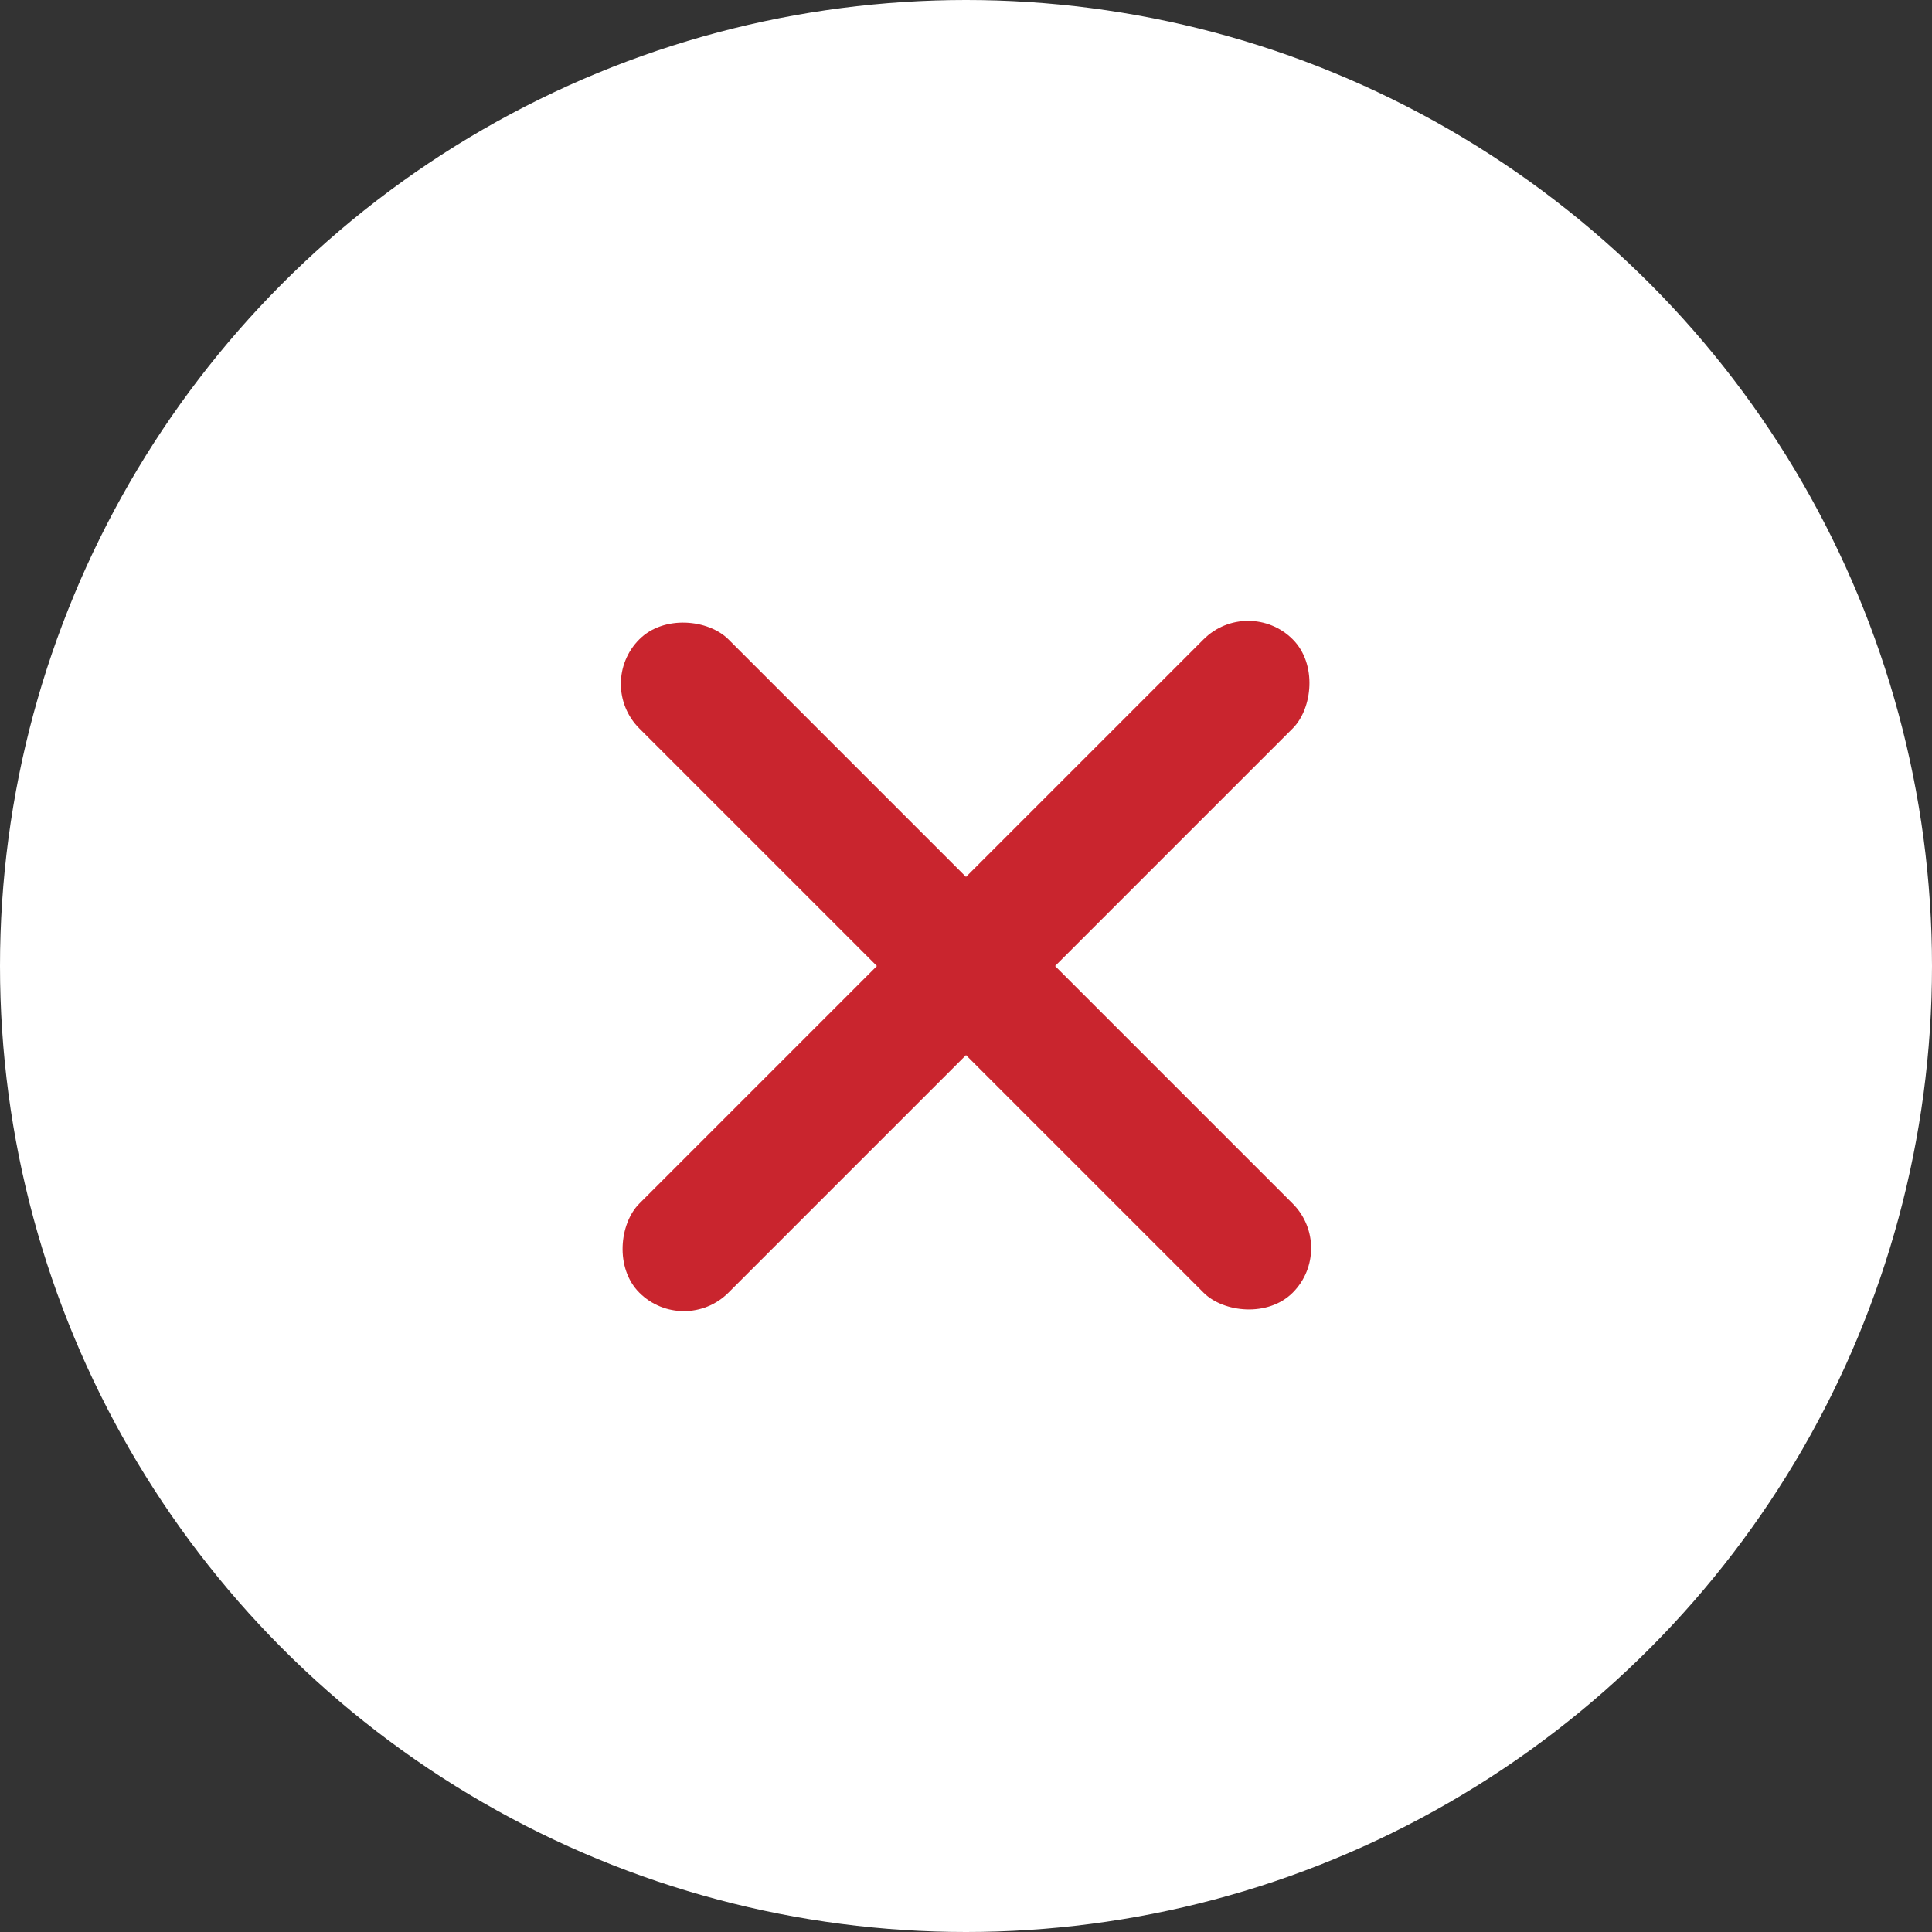
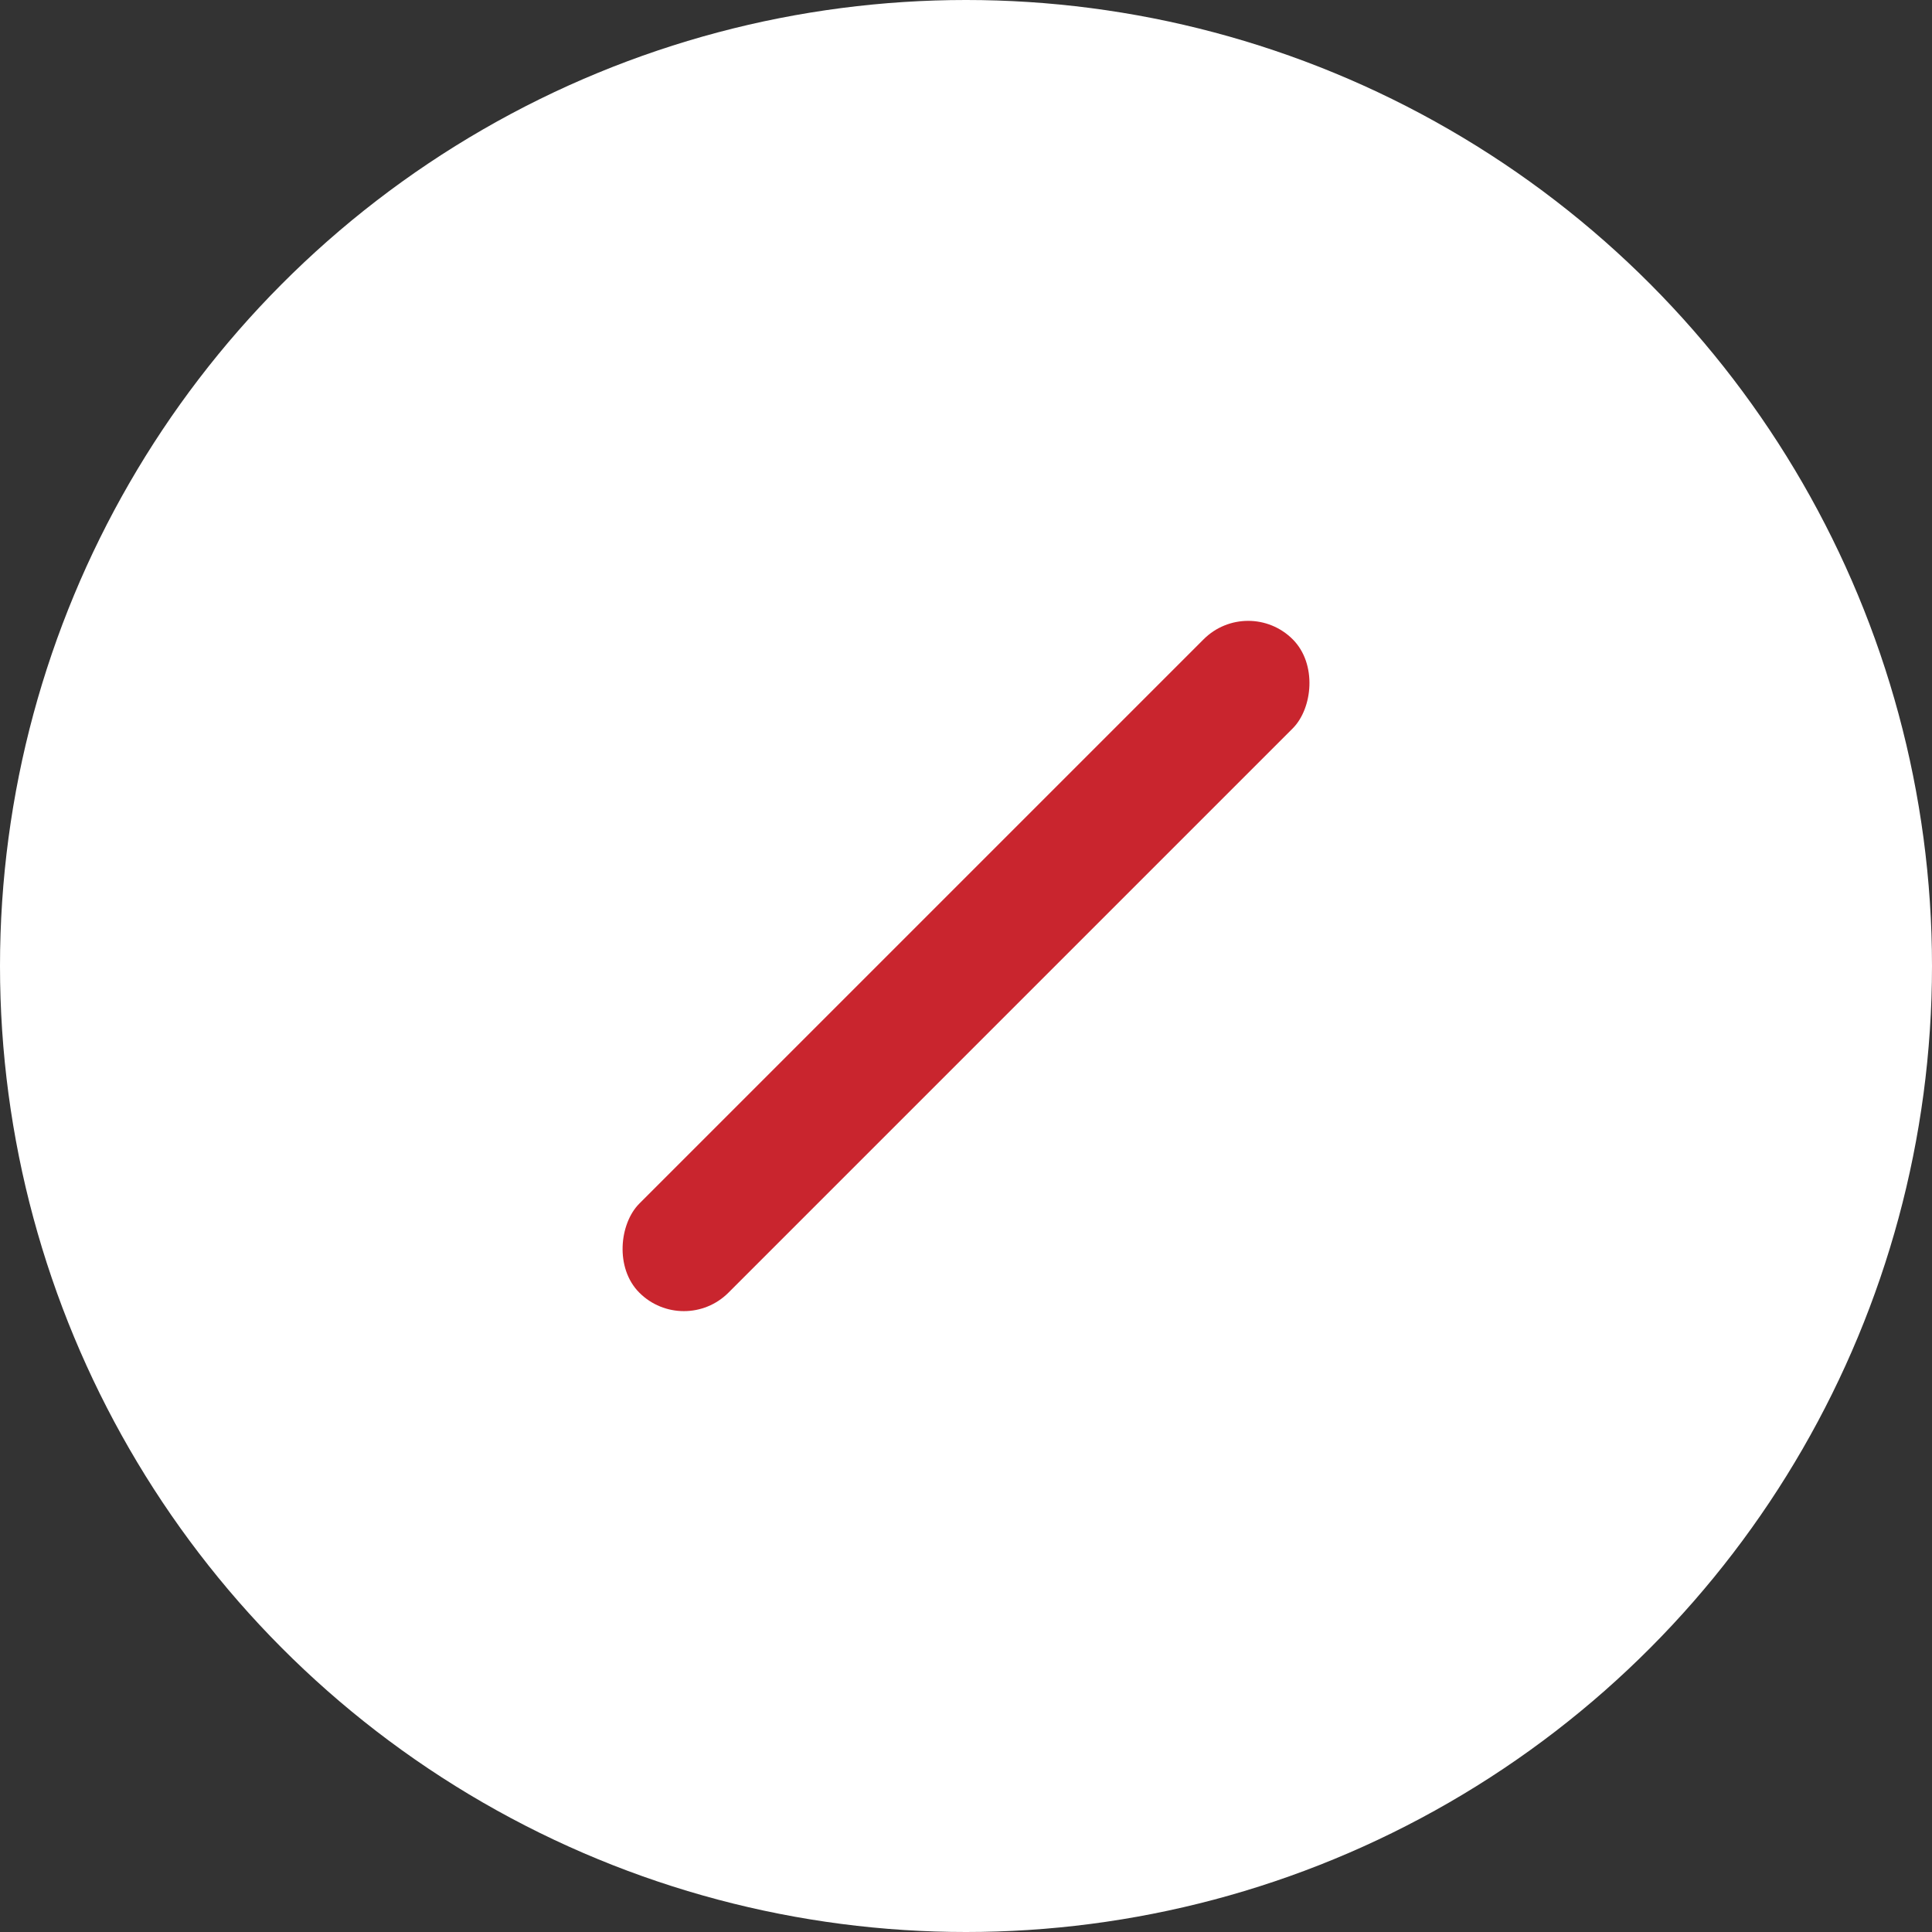
<svg xmlns="http://www.w3.org/2000/svg" width="46" height="46" viewBox="0 0 46 46">
  <rect x="0" y="0" width="46" height="46" fill="#333333" stroke="none" />
  <g id="Group_1207" data-name="Group 1207" transform="translate(-9280 816)">
    <circle id="Ellipse_127" data-name="Ellipse 127" cx="23" cy="23" r="23" transform="translate(9280 -816)" fill="#fff" />
    <g id="Group_1121" data-name="Group 1121" transform="translate(-52.5 59)">
      <rect id="Rectangle_1173" data-name="Rectangle 1173" width="3" height="22" rx="1.5" transform="translate(9362.218 -860.839) rotate(45)" fill="#c9252e" />
-       <rect id="Rectangle_1174" data-name="Rectangle 1174" width="3" height="22" rx="1.5" transform="translate(9364.339 -845.282) rotate(135)" fill="#c9252e" />
    </g>
  </g>
</svg>